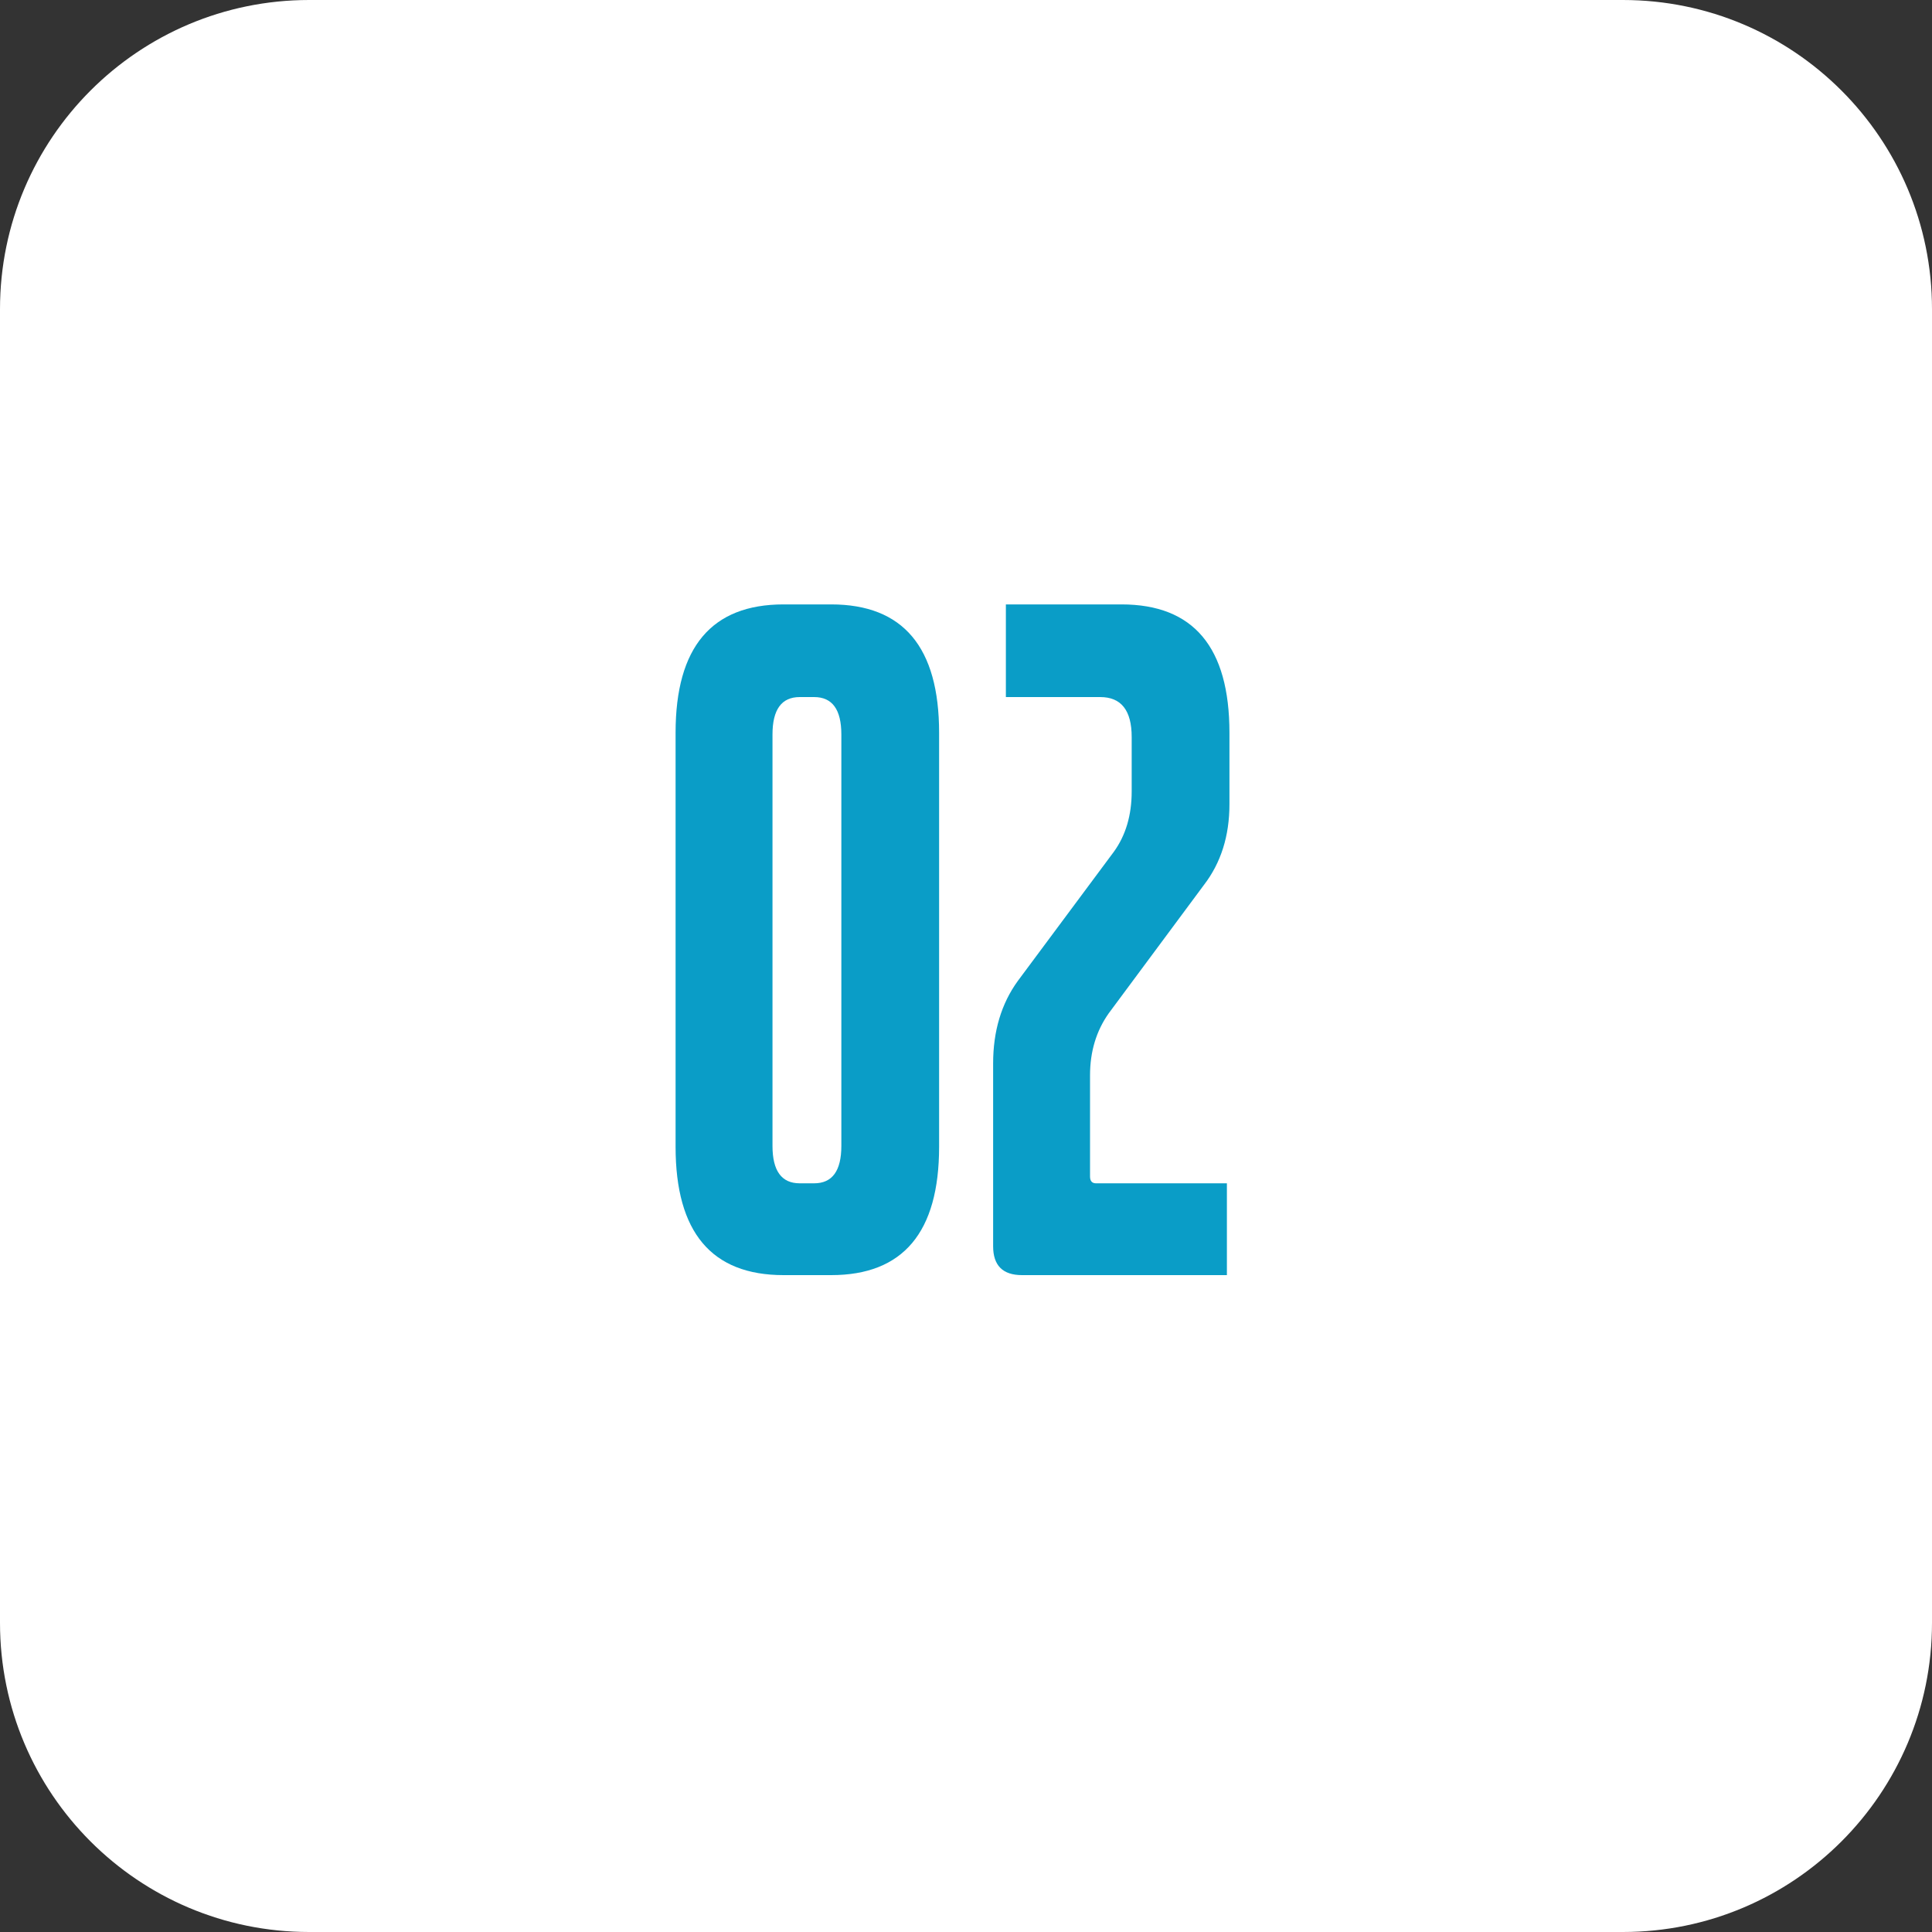
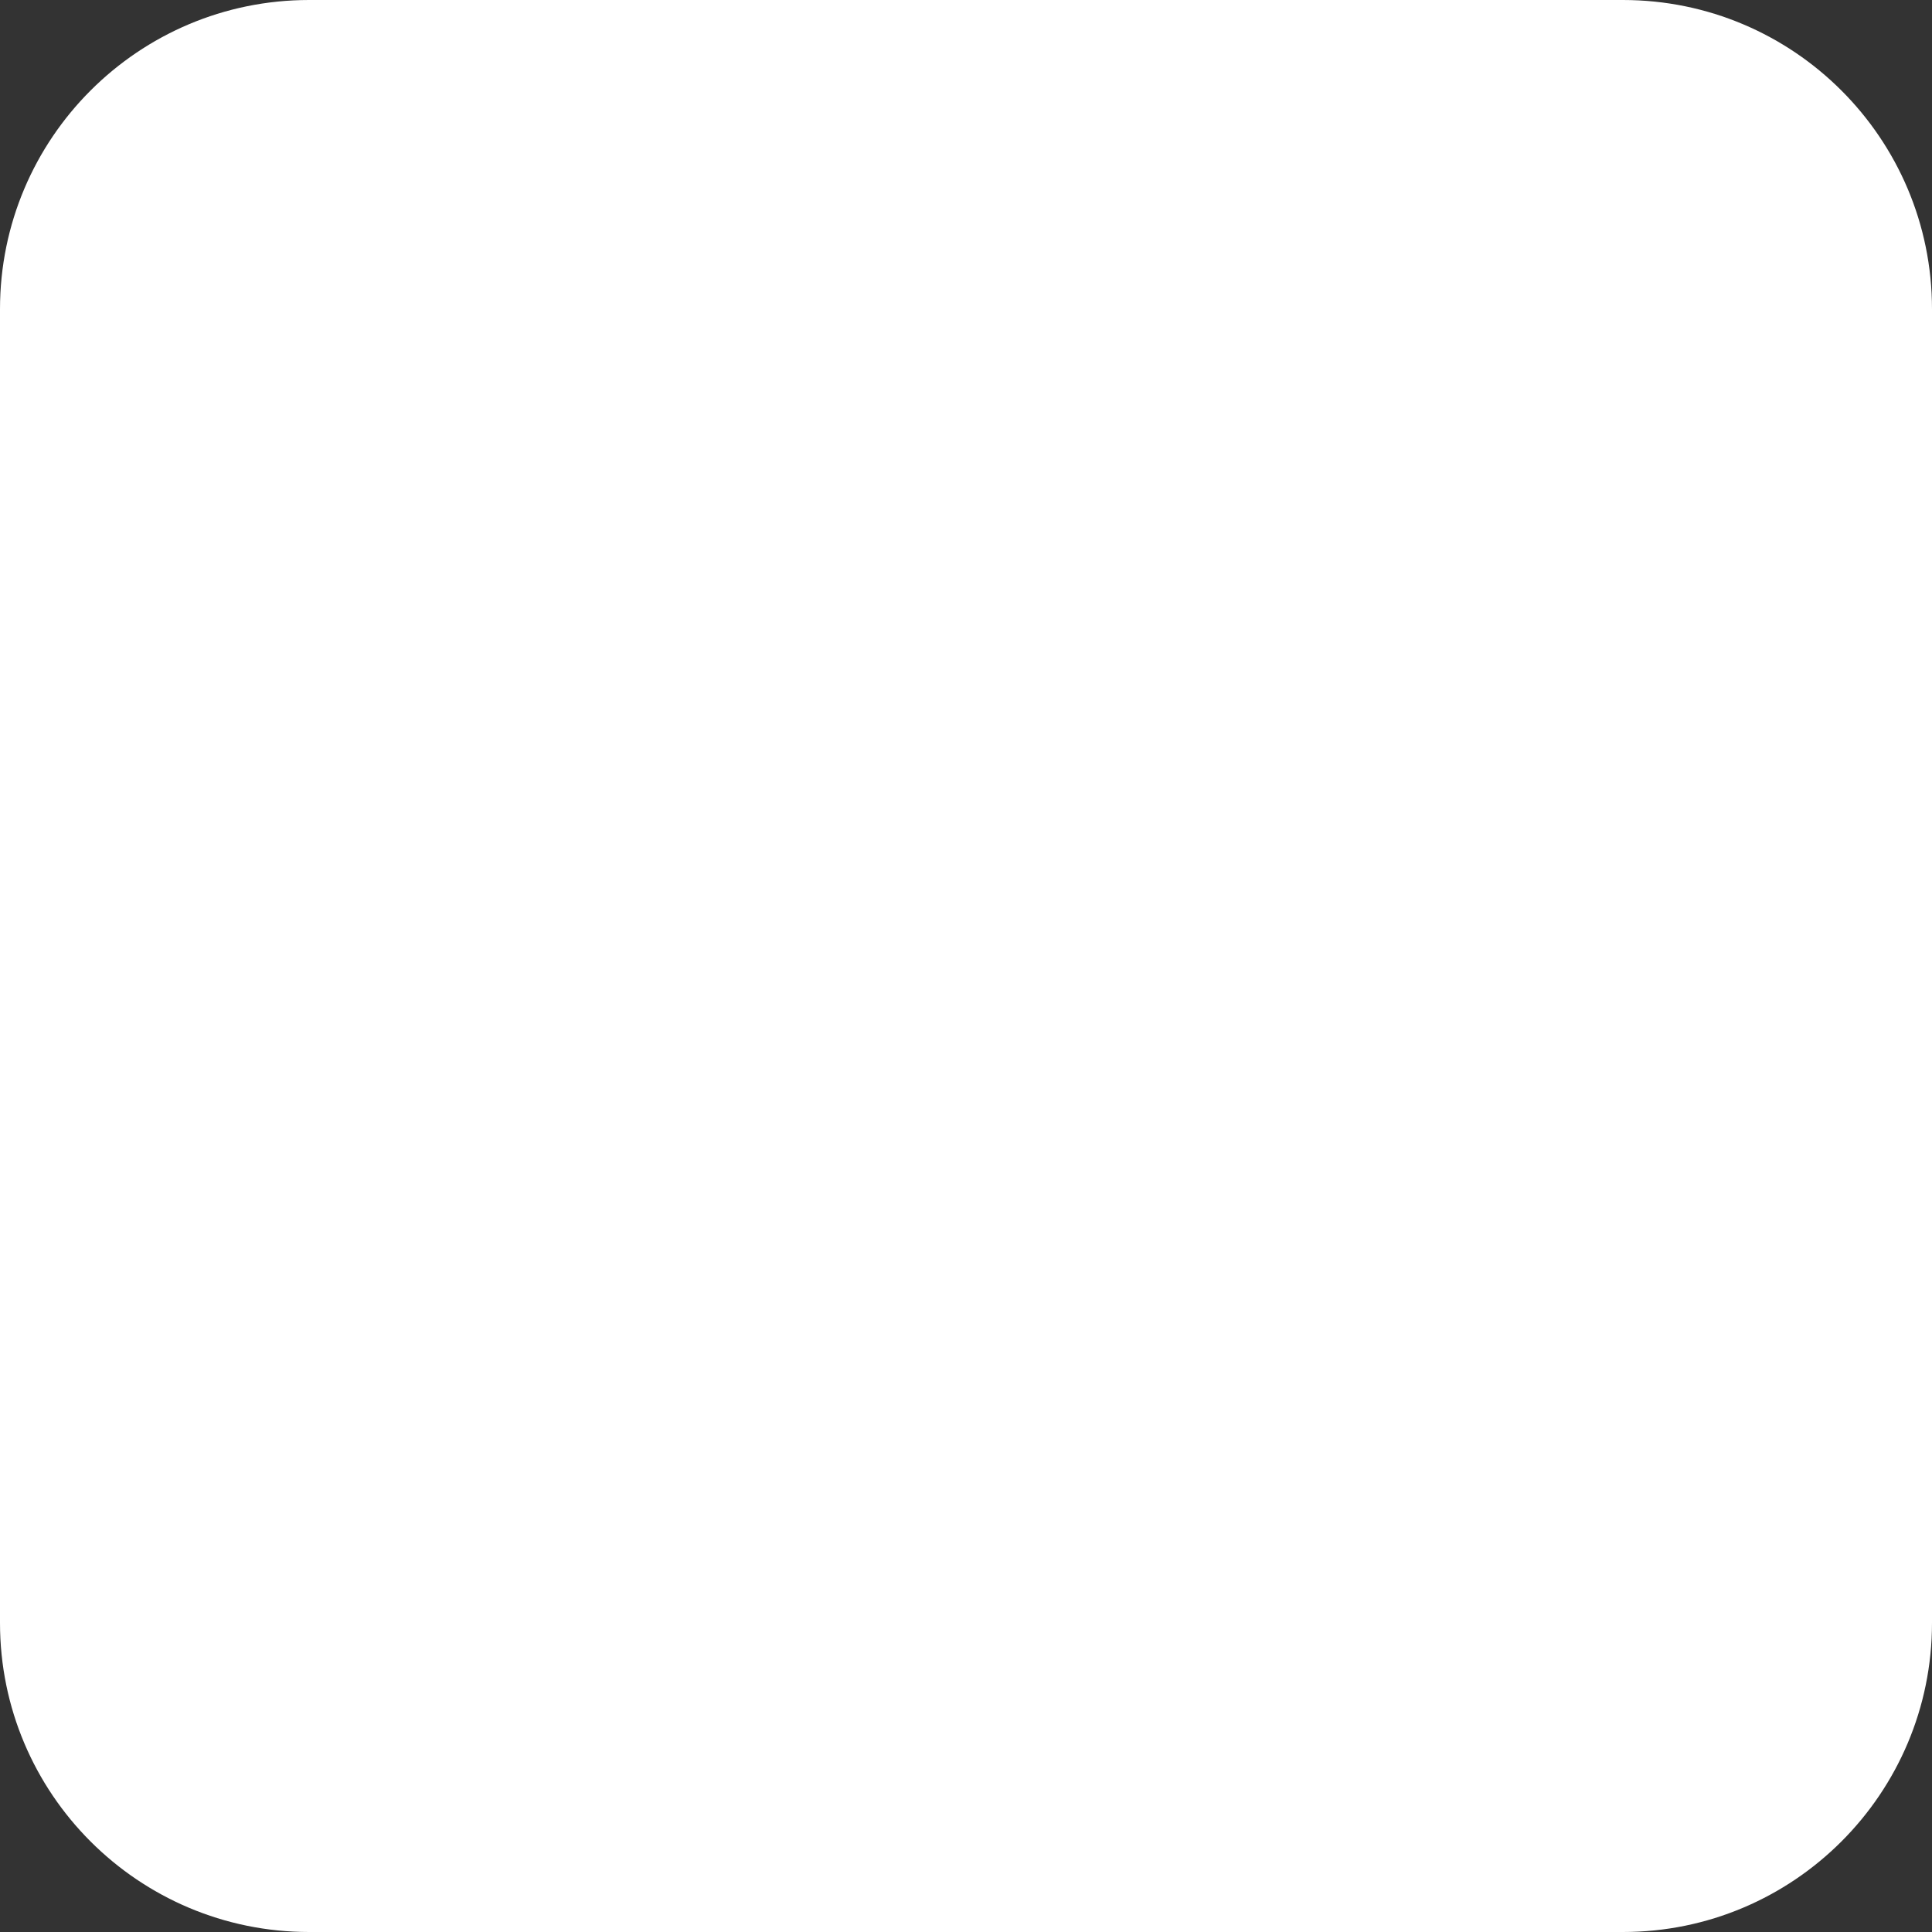
<svg xmlns="http://www.w3.org/2000/svg" width="50" height="50" viewBox="0 0 50 50" fill="none">
  <rect x="0" y="0" width="50" height="50" fill="#333333" stroke="none" />
  <path d="M0 8C0 3.582 3.582 0 8 0H42C46.418 0 50 3.582 50 8V42C50 46.418 46.418 50 42 50H8C3.582 50 0 46.418 0 42V8Z" fill="white" />
-   <path d="M31.752 33H26.45C25.951 33 25.702 32.751 25.702 32.252V27.522C25.702 26.686 25.915 25.975 26.34 25.388L28.826 22.044C29.134 21.619 29.288 21.098 29.288 20.482V19.074C29.288 18.385 29.017 18.04 28.474 18.04H26.032V15.642H29.024C30.887 15.642 31.818 16.749 31.818 18.964V20.812C31.818 21.633 31.598 22.33 31.158 22.902L28.694 26.224C28.372 26.679 28.21 27.214 28.21 27.83V30.448C28.21 30.565 28.262 30.624 28.364 30.624H31.752V33Z" fill="#0A9DC7" />
-   <path d="M24.304 29.678C24.304 31.893 23.373 33 21.51 33H20.278C18.416 33 17.484 31.893 17.484 29.678V18.964C17.484 16.749 18.416 15.642 20.278 15.642H21.51C23.373 15.642 24.304 16.749 24.304 18.964V29.678ZM21.07 30.624C21.54 30.624 21.774 30.301 21.774 29.656V19.008C21.774 18.363 21.54 18.04 21.07 18.04H20.696C20.227 18.04 19.992 18.363 19.992 19.008V29.656C19.992 30.301 20.227 30.624 20.696 30.624H21.07Z" fill="#0A9DC7" />
</svg>